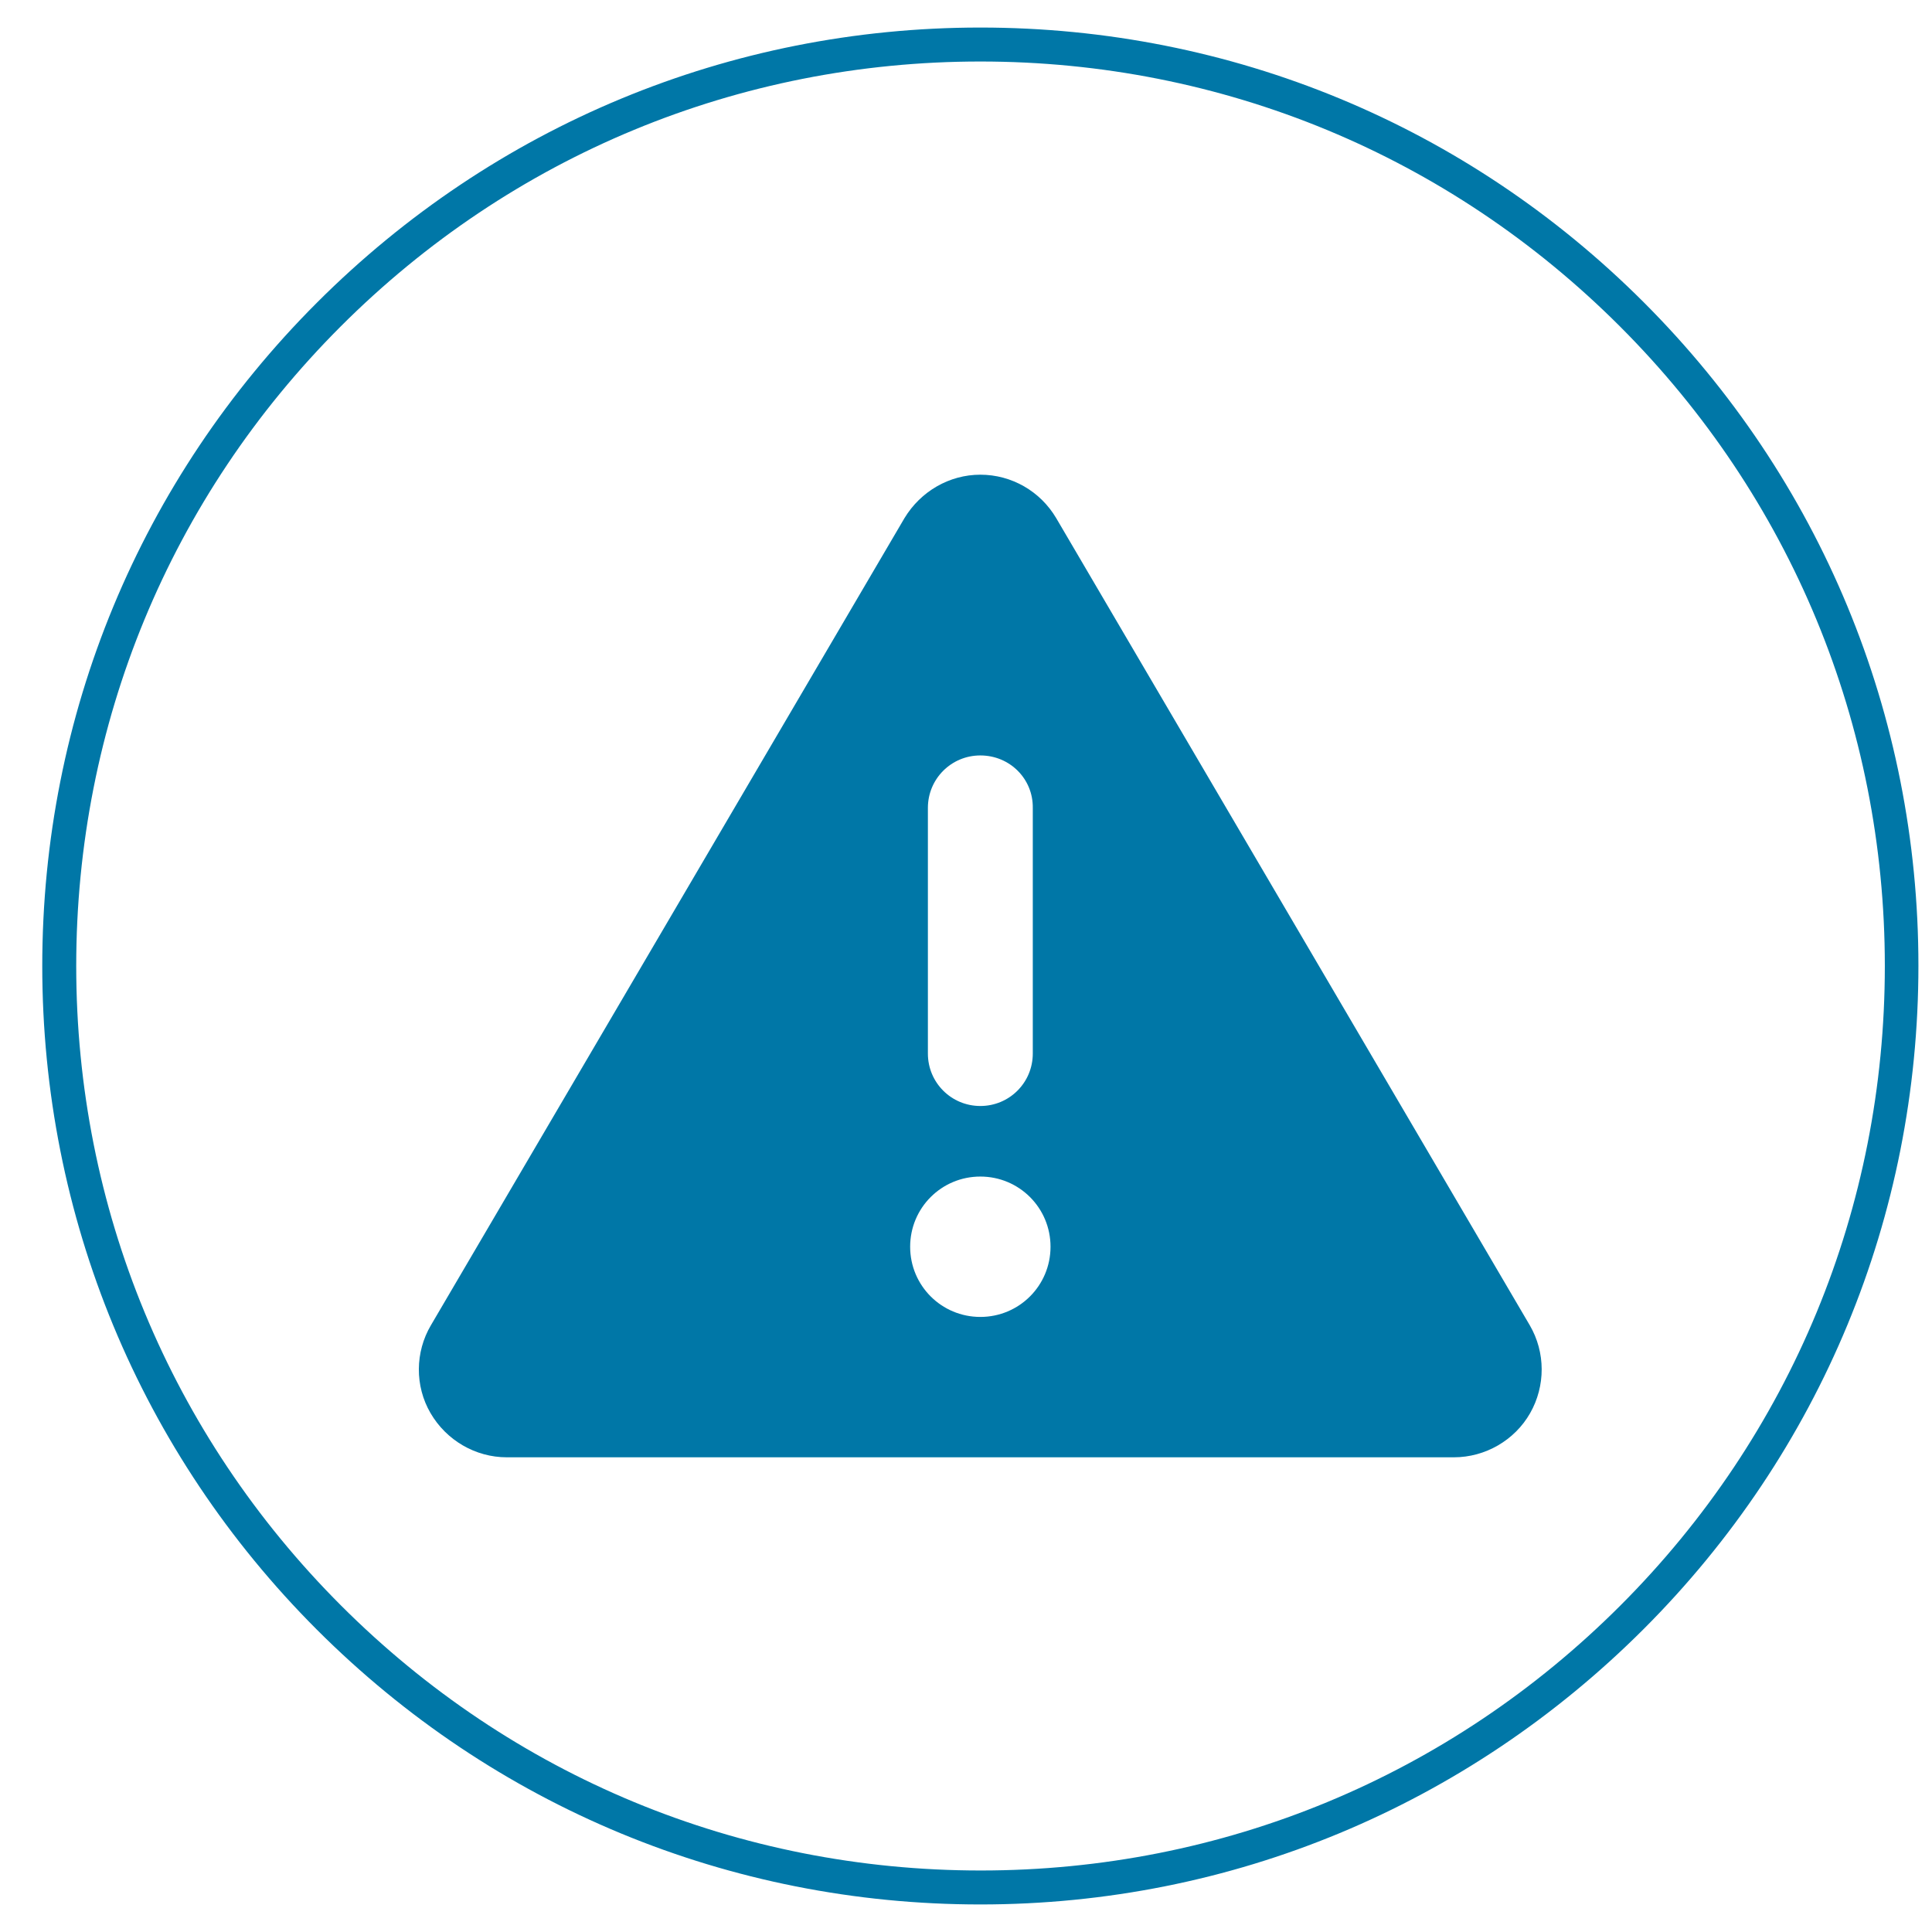
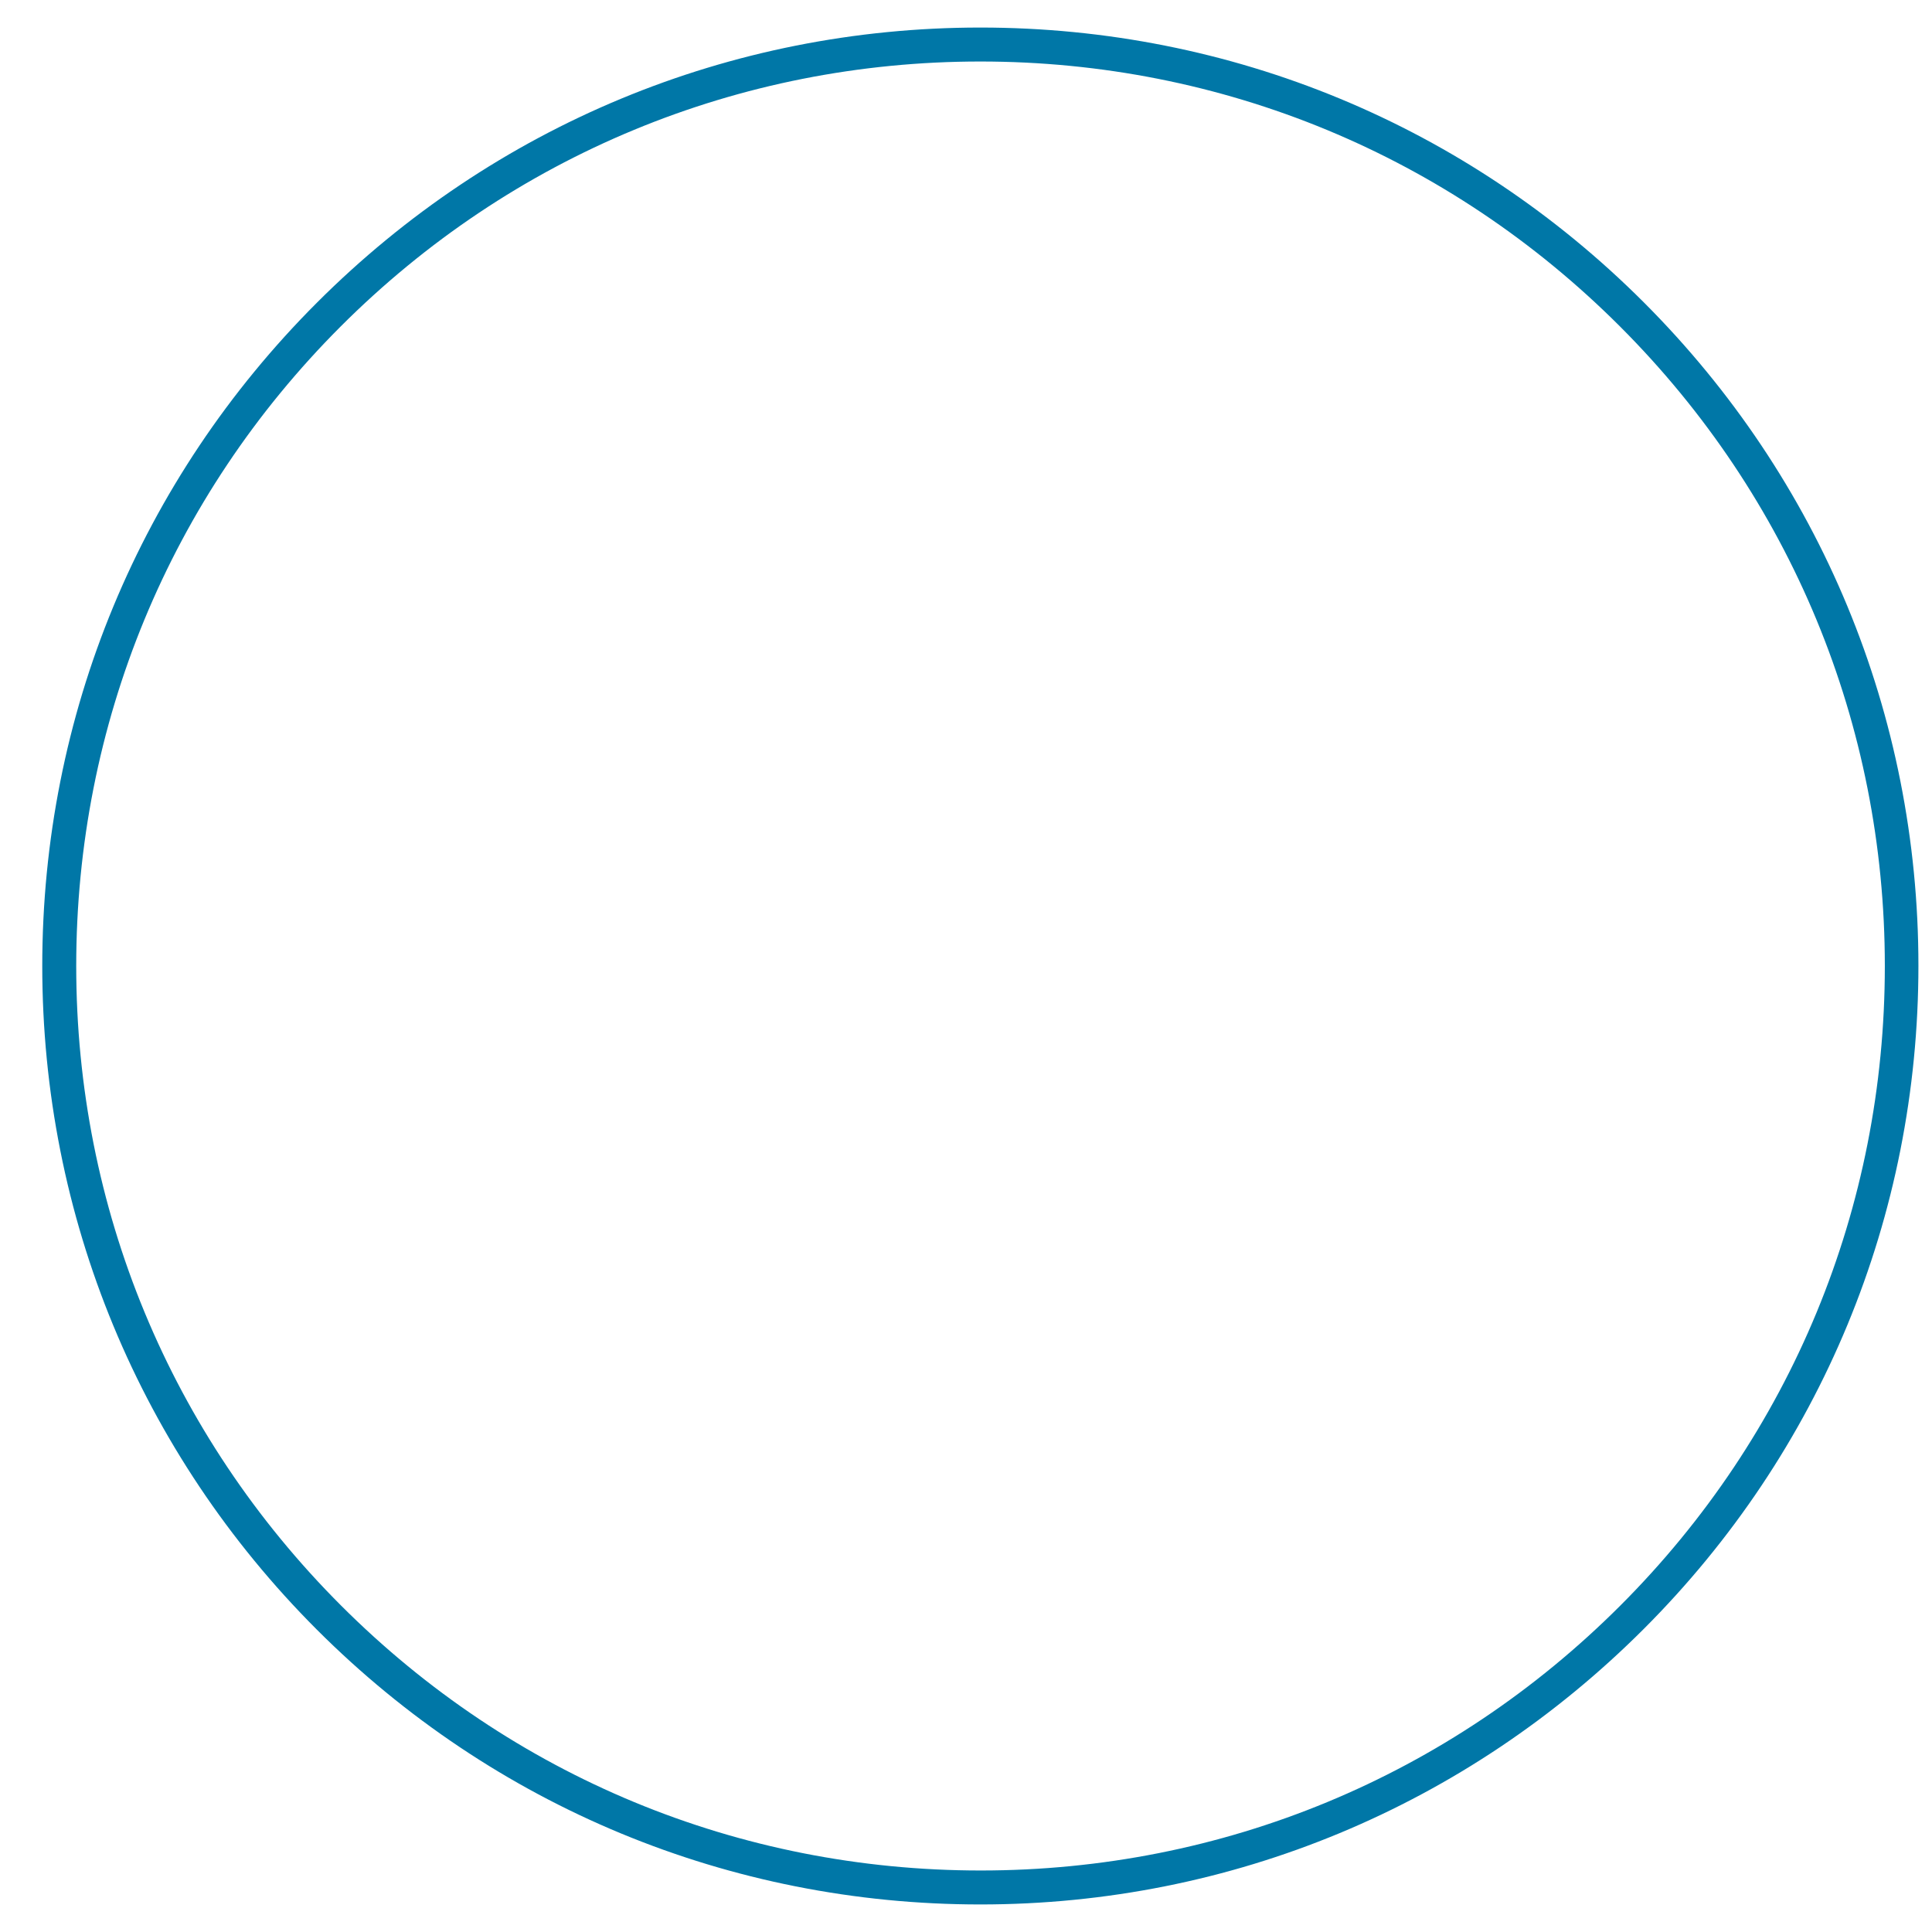
<svg xmlns="http://www.w3.org/2000/svg" version="1.1" id="Layer_1" x="0px" y="0px" viewBox="0 0 512 512" style="enable-background:new 0 0 512 512;" xml:space="preserve">
  <style type="text/css">
	.st0{fill:#0077A7;}
</style>
-   <path class="st0" d="M259.8,125.8c8.3,0,15.9,4.4,20.1,11.5l125.5,213.9c4.2,7.2,4.2,16.1,0.1,23.3c-4.1,7.2-11.9,11.7-20.2,11.7  H134.3c-8.3,0-16-4.5-20.2-11.7s-4.1-16.2,0.1-23.3l125.5-213.9C244,130.2,251.6,125.8,259.8,125.8z M259.8,200.2  c-7.7,0-13.9,6.2-13.9,13.9v65.1c0,7.7,6.2,13.9,13.9,13.9s13.9-6.2,13.9-13.9v-65.1C273.8,206.4,267.6,200.2,259.8,200.2z   M278.4,330.4c0-10.3-8.3-18.6-18.6-18.6c-10.3,0-18.6,8.3-18.6,18.6c0,10.3,8.3,18.6,18.6,18.6C270.1,349,278.4,340.7,278.4,330.4z  " />
  <path class="st0" d="M259.8,504.7c-66.4,0-128.9-25.9-175.8-72.8S11.2,322.4,11.2,256c0-66.4,25.9-128.9,72.8-175.8  S193.4,7.3,259.8,7.3c66.4,0,128.9,25.9,175.8,72.8s72.8,109.4,72.8,175.8s-25.9,128.9-72.8,175.8S326.3,504.7,259.8,504.7z   M259.8,16.3c-64,0-124.2,24.9-169.5,70.2S20.2,192,20.2,256s24.9,124.2,70.2,169.5s105.4,70.2,169.5,70.2s124.2-24.9,169.5-70.2  S499.5,320,499.5,256s-24.9-124.2-70.2-169.5S323.9,16.3,259.8,16.3z" />
</svg>